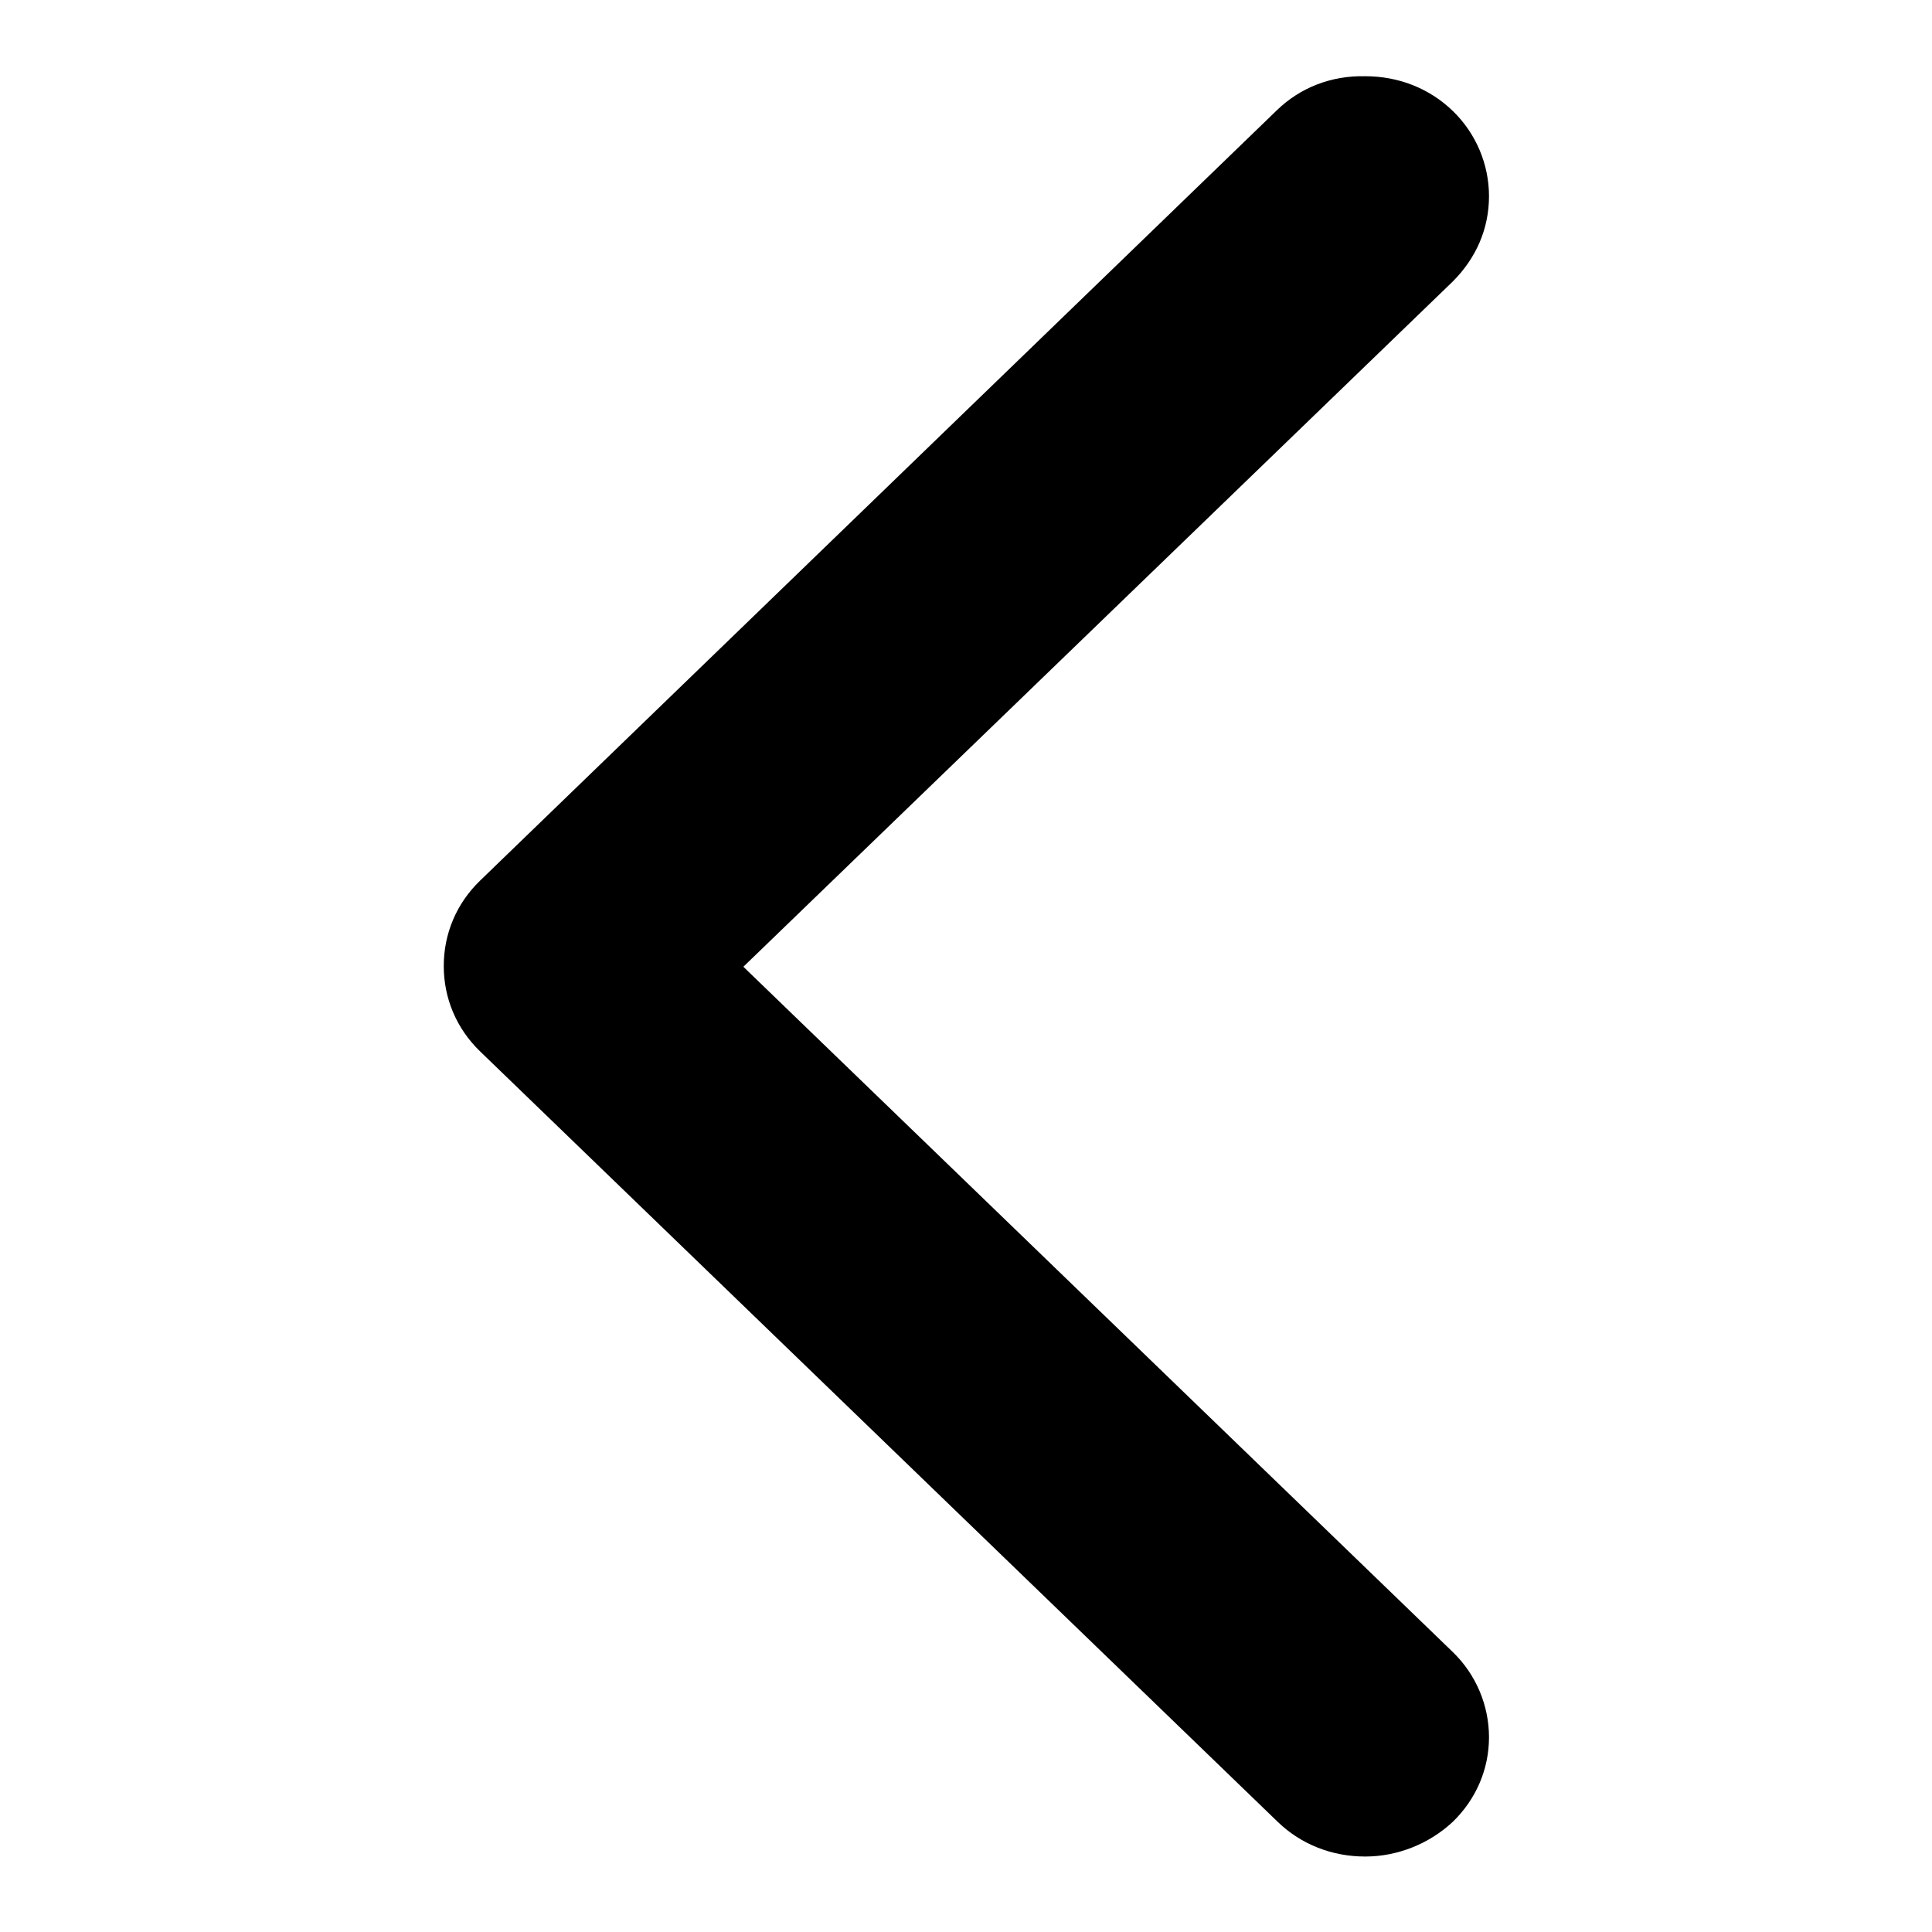
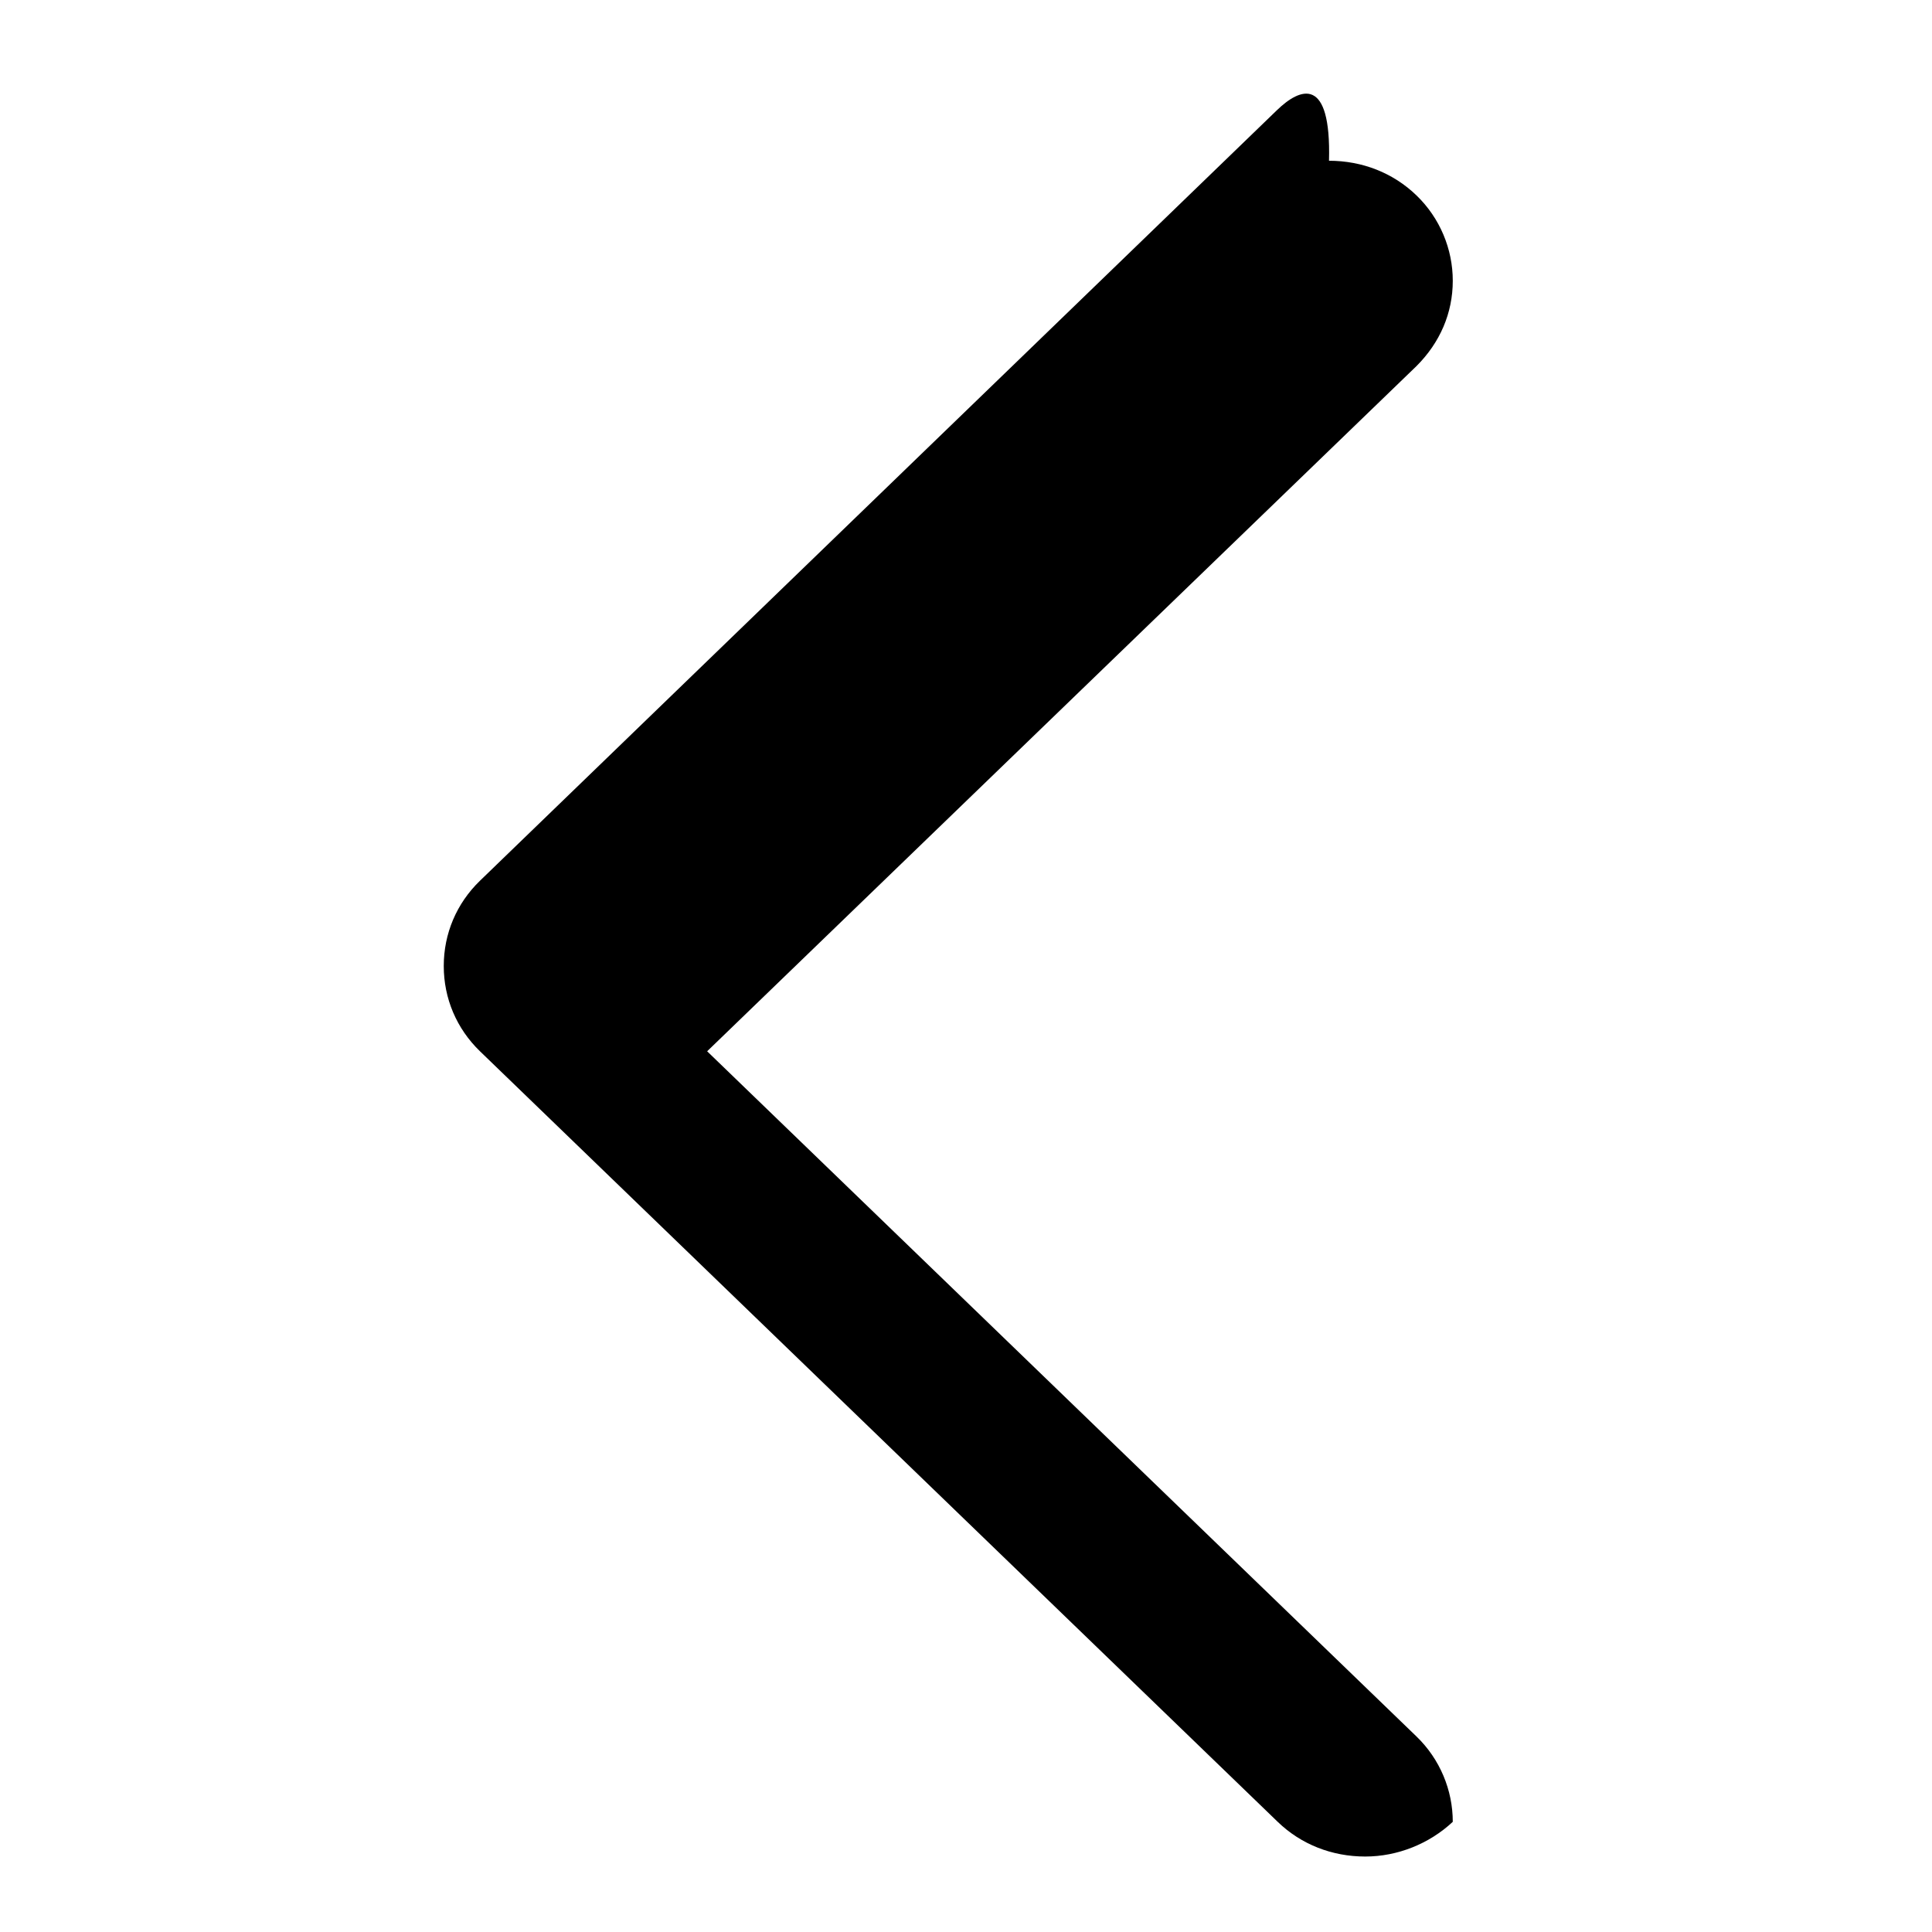
<svg xmlns="http://www.w3.org/2000/svg" version="1.1" x="0px" y="0px" viewBox="0 0 256 256" enable-background="new 0 0 256 256" xml:space="preserve">
  <g>
-     <path fill="#000000" d="M169.2,14.6L63.6,116.7c-3.1,3-4.8,7-4.8,11.3c0,4.3,1.7,8.3,4.8,11.3l105.7,102.1c3.1,3,7.2,4.6,11.6,4.6 c4.3,0,8.5-1.7,11.6-4.6c3.1-3,4.8-7,4.8-11.2c0-4.2-1.7-8.3-4.8-11.3l-94-90.8l94-90.8c3.1-3.1,4.8-7,4.8-11.3 c0-4.2-1.7-8.3-4.8-11.3c-3.1-3-7.2-4.6-11.6-4.6C176.4,10,172.3,11.6,169.2,14.6" />
+     <path fill="#000000" d="M169.2,14.6L63.6,116.7c-3.1,3-4.8,7-4.8,11.3c0,4.3,1.7,8.3,4.8,11.3l105.7,102.1c3.1,3,7.2,4.6,11.6,4.6 c4.3,0,8.5-1.7,11.6-4.6c0-4.2-1.7-8.3-4.8-11.3l-94-90.8l94-90.8c3.1-3.1,4.8-7,4.8-11.3 c0-4.2-1.7-8.3-4.8-11.3c-3.1-3-7.2-4.6-11.6-4.6C176.4,10,172.3,11.6,169.2,14.6" />
  </g>
</svg>